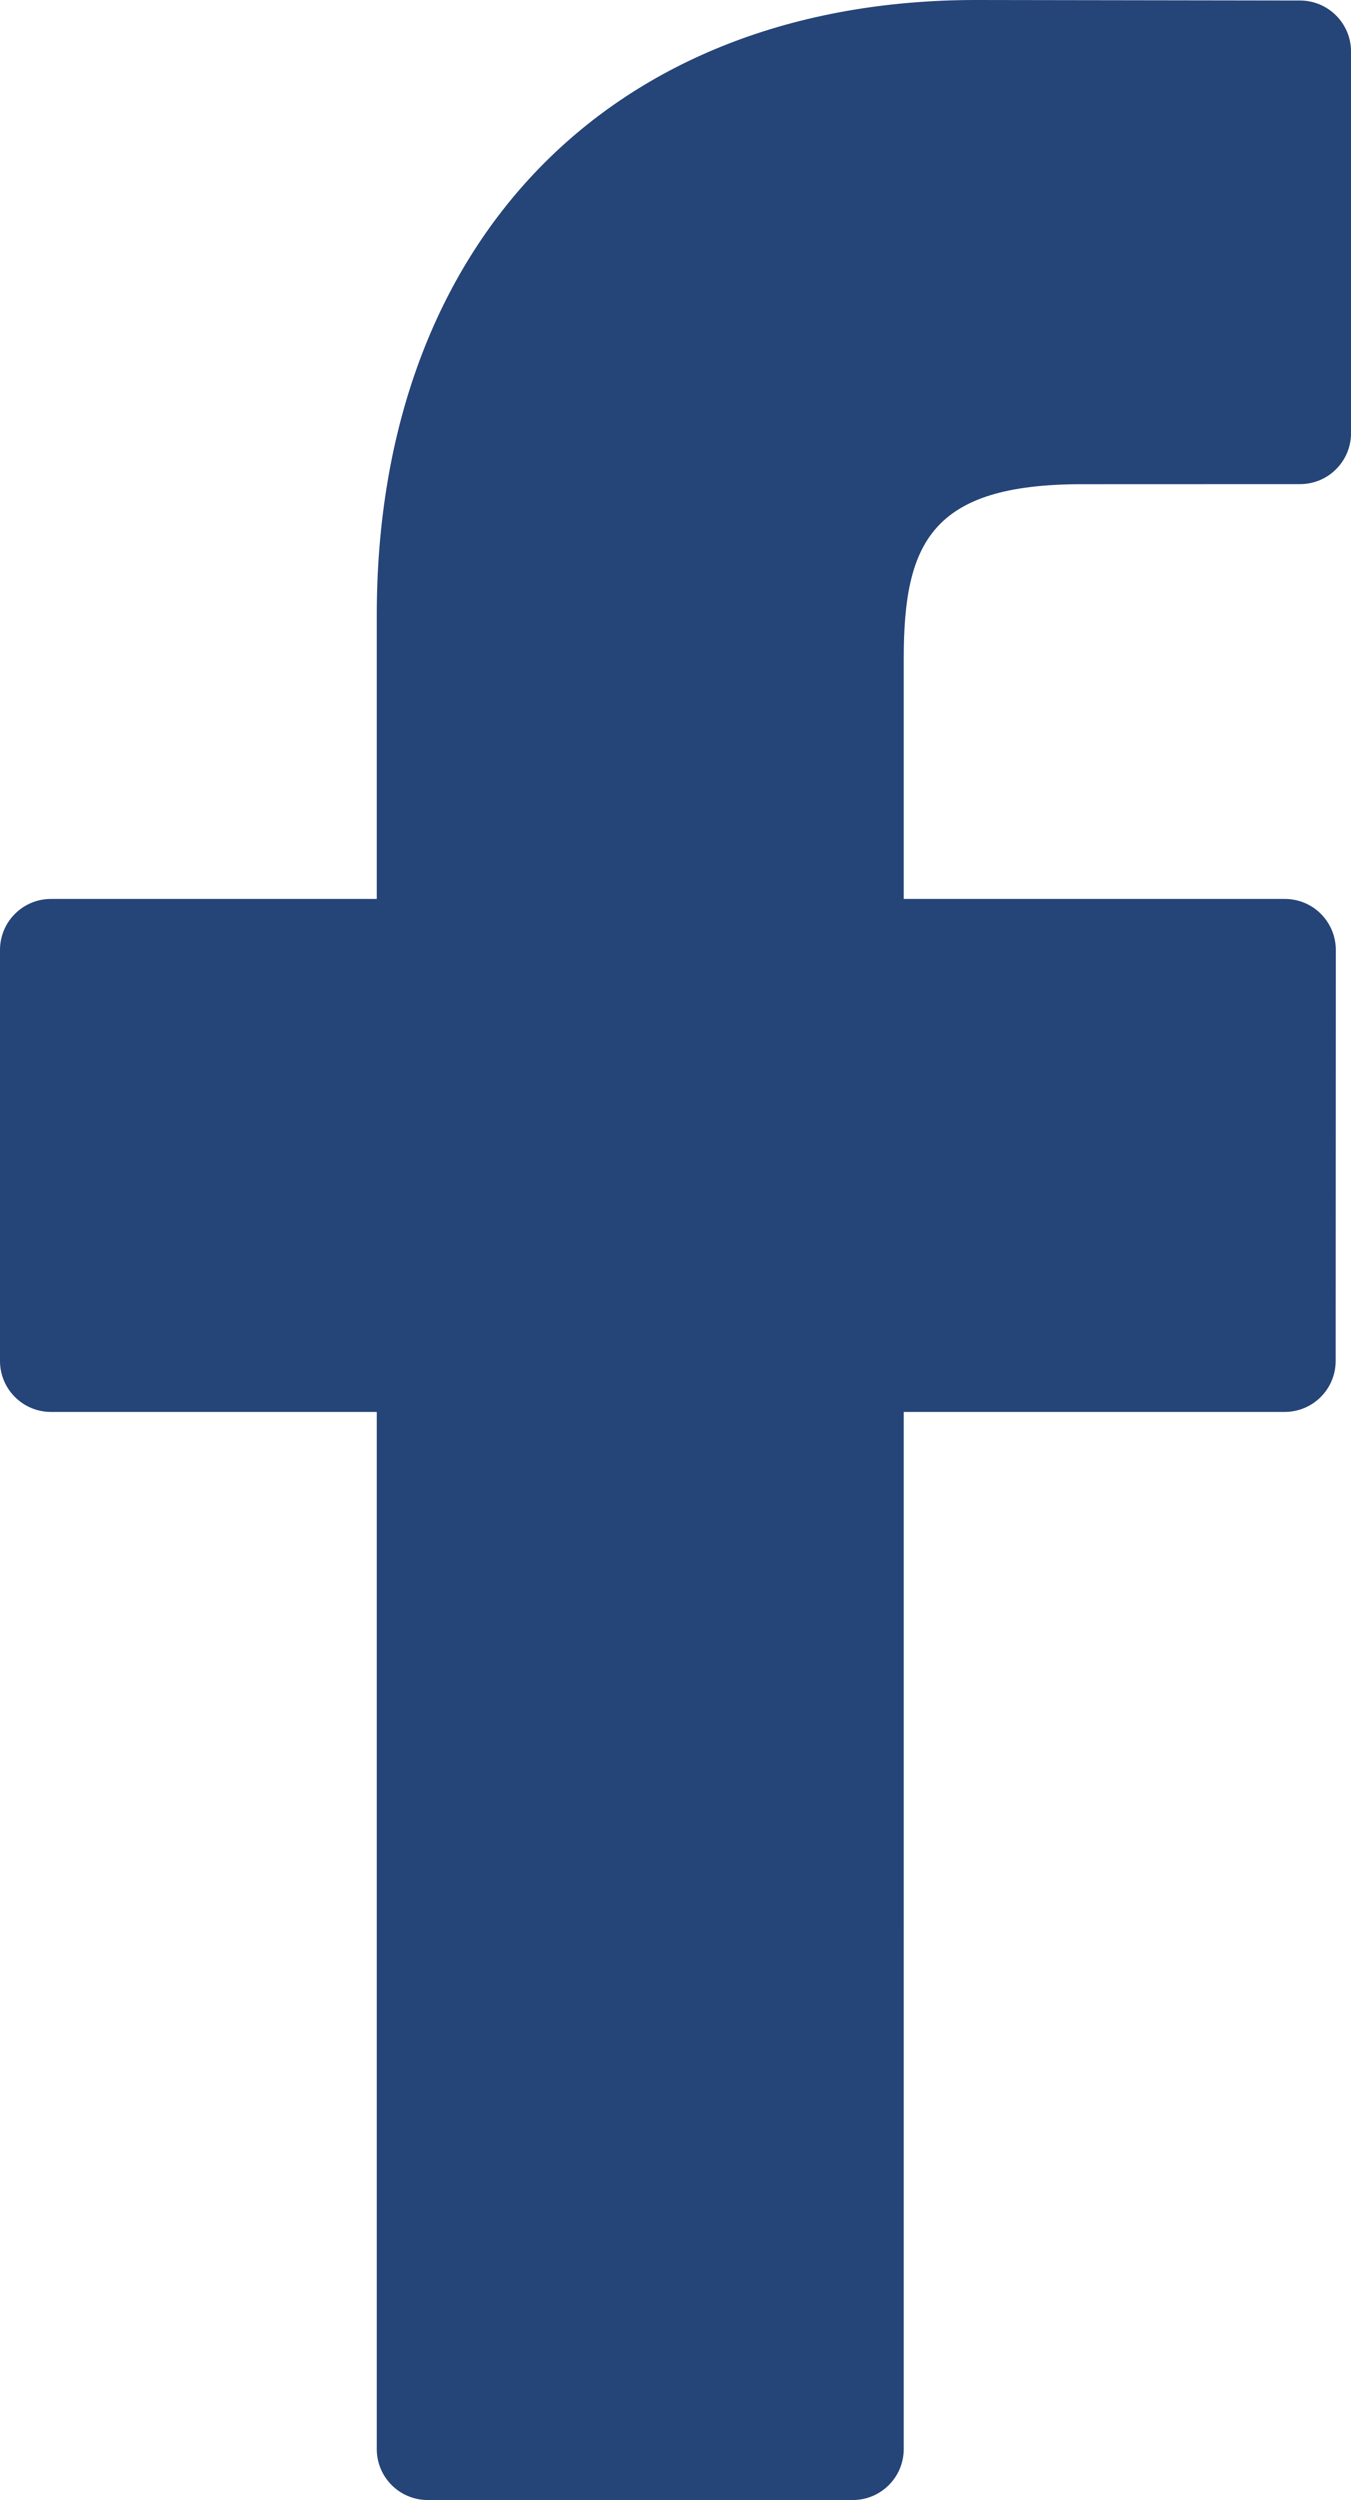
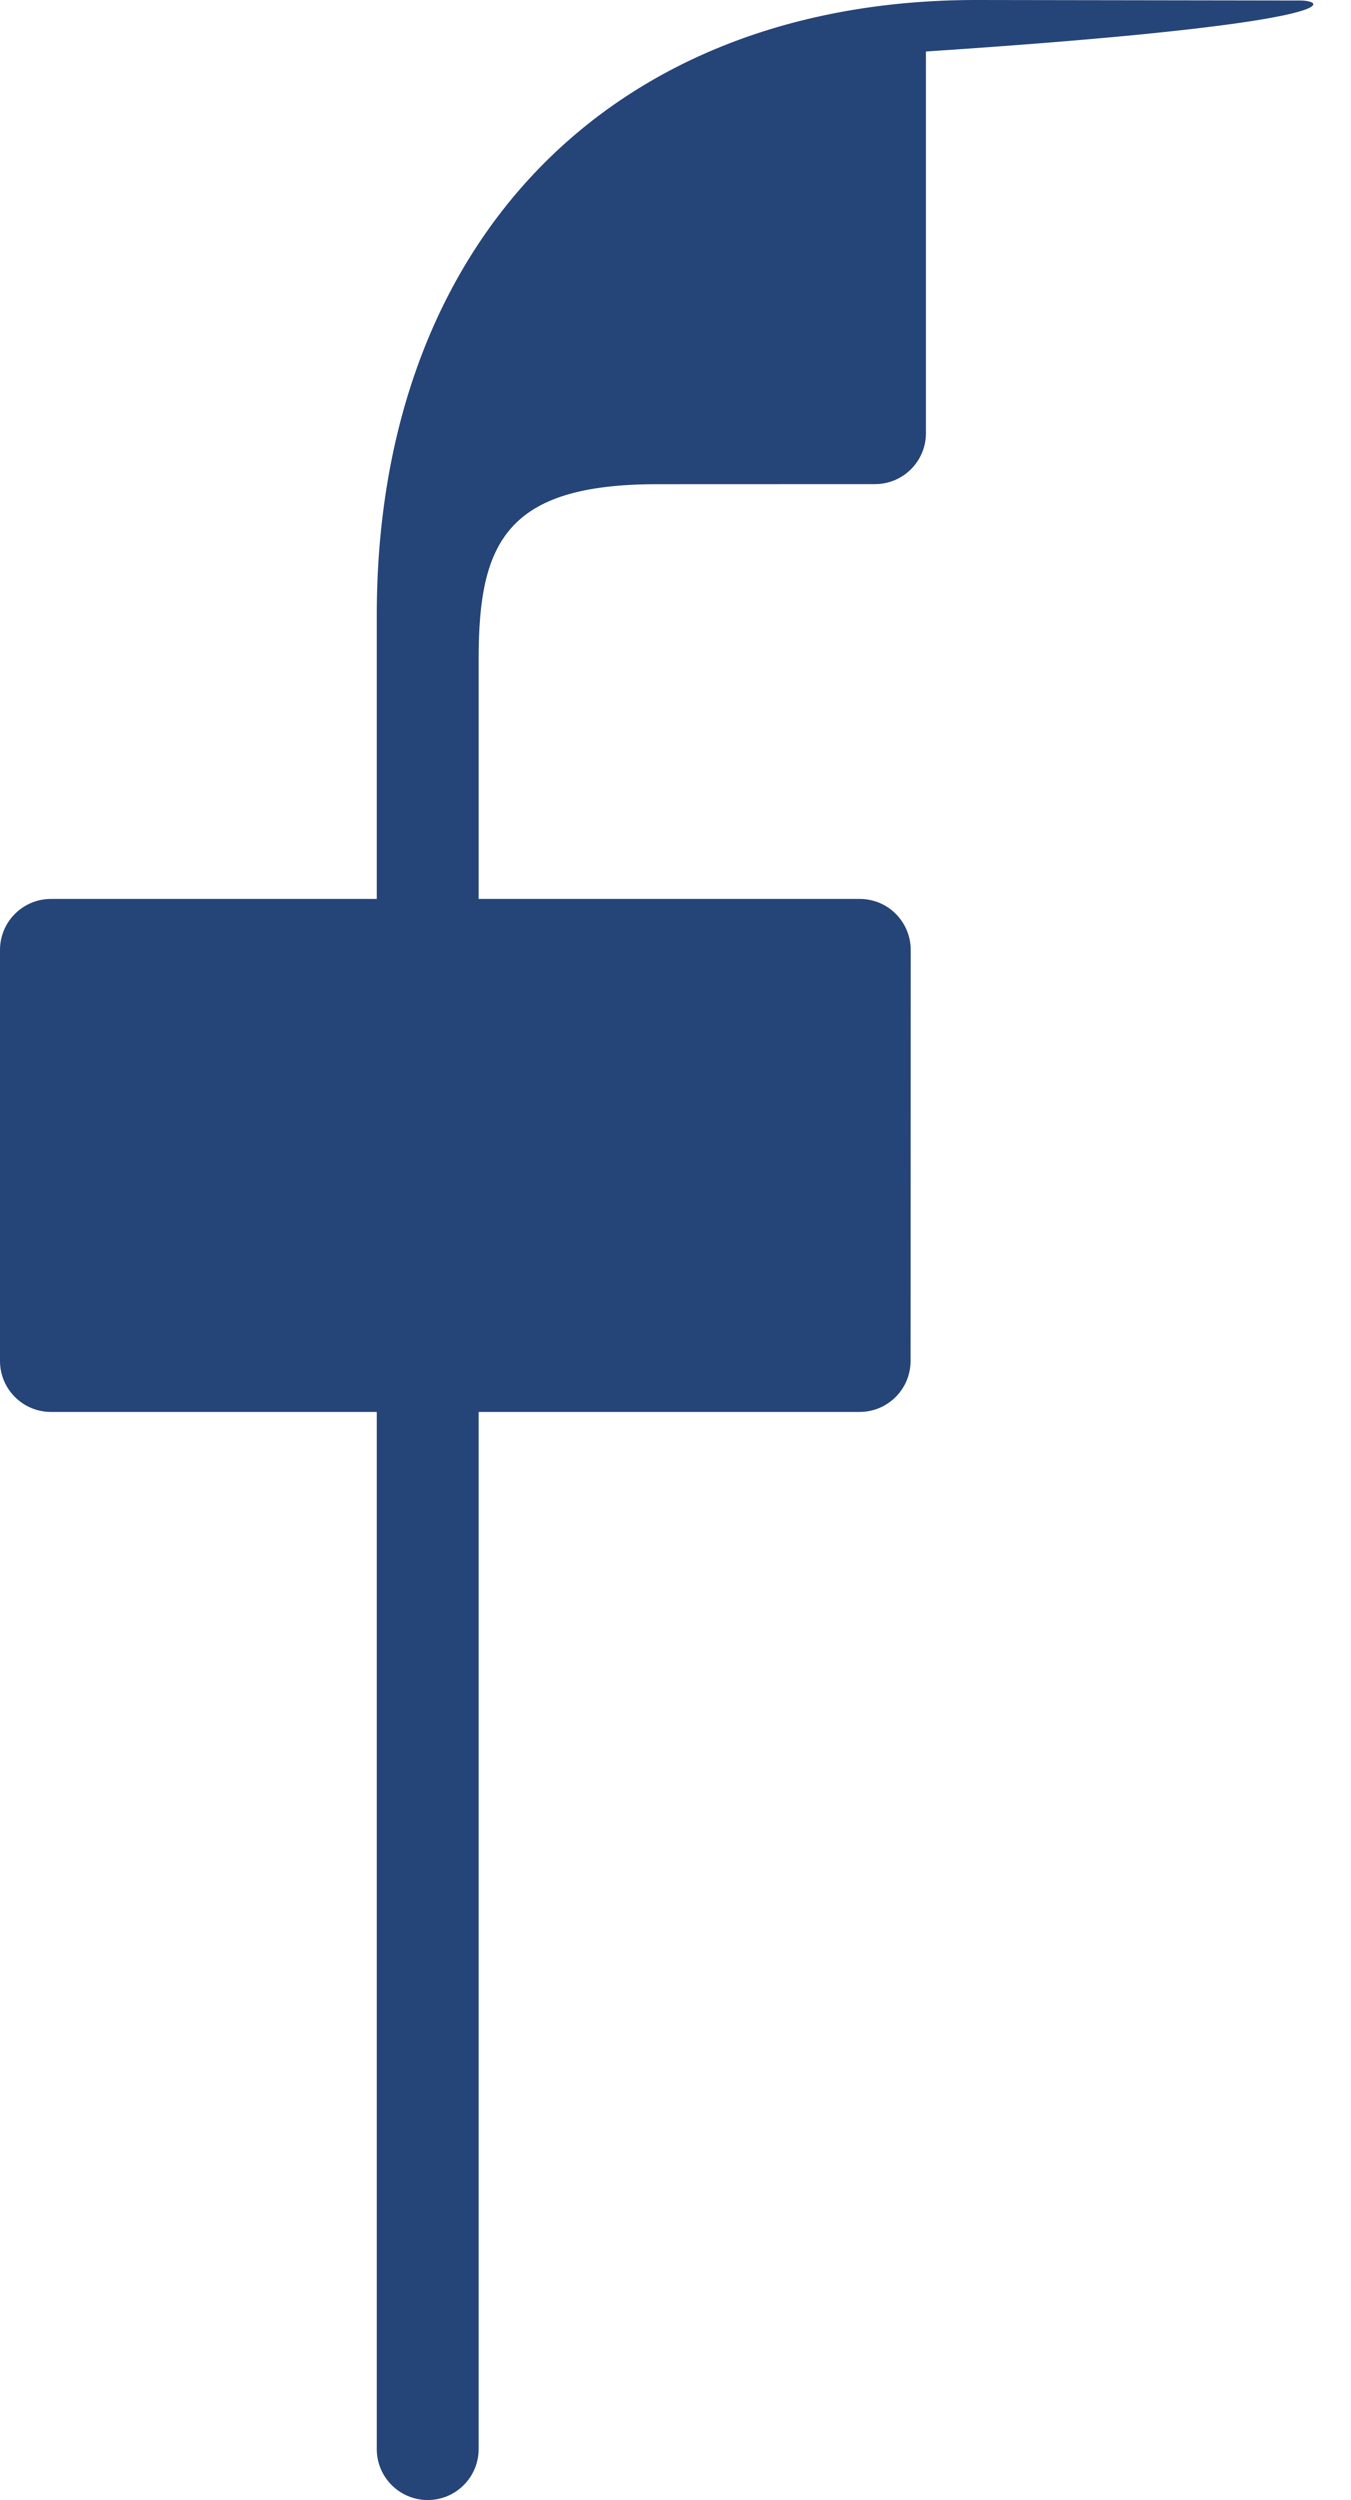
<svg xmlns="http://www.w3.org/2000/svg" version="1.1" id="Capa_1" x="0px" y="0px" width="51.969px" height="96.123px" viewBox="0 0 51.969 96.123" enable-background="new 0 0 51.969 96.123" xml:space="preserve">
  <g>
-     <path fill="#254478" d="M50.012,0.02L37.548,0C23.543,0,14.493,9.285,14.493,23.656v10.907H1.96c-1.083,0-1.96,0.878-1.96,1.961   v15.803c0,1.083,0.878,1.96,1.96,1.96h12.533v39.876c0,1.083,0.877,1.96,1.96,1.96h16.352c1.082,0,1.959-0.878,1.959-1.96V54.287   h14.654c1.084,0,1.961-0.877,1.961-1.96l0.006-15.803c0-0.52-0.207-1.018-0.574-1.386c-0.364-0.368-0.864-0.575-1.387-0.575h-14.66   v-9.246c0-4.444,1.062-6.7,6.851-6.7l8.396-0.003c1.082,0,1.959-0.878,1.959-1.96V1.98C51.969,0.899,51.092,0.022,50.012,0.02z" />
+     <path fill="#254478" d="M50.012,0.02L37.548,0C23.543,0,14.493,9.285,14.493,23.656v10.907H1.96c-1.083,0-1.96,0.878-1.96,1.961   v15.803c0,1.083,0.878,1.96,1.96,1.96h12.533v39.876c0,1.083,0.877,1.96,1.96,1.96c1.082,0,1.959-0.878,1.959-1.96V54.287   h14.654c1.084,0,1.961-0.877,1.961-1.96l0.006-15.803c0-0.52-0.207-1.018-0.574-1.386c-0.364-0.368-0.864-0.575-1.387-0.575h-14.66   v-9.246c0-4.444,1.062-6.7,6.851-6.7l8.396-0.003c1.082,0,1.959-0.878,1.959-1.96V1.98C51.969,0.899,51.092,0.022,50.012,0.02z" />
  </g>
</svg>